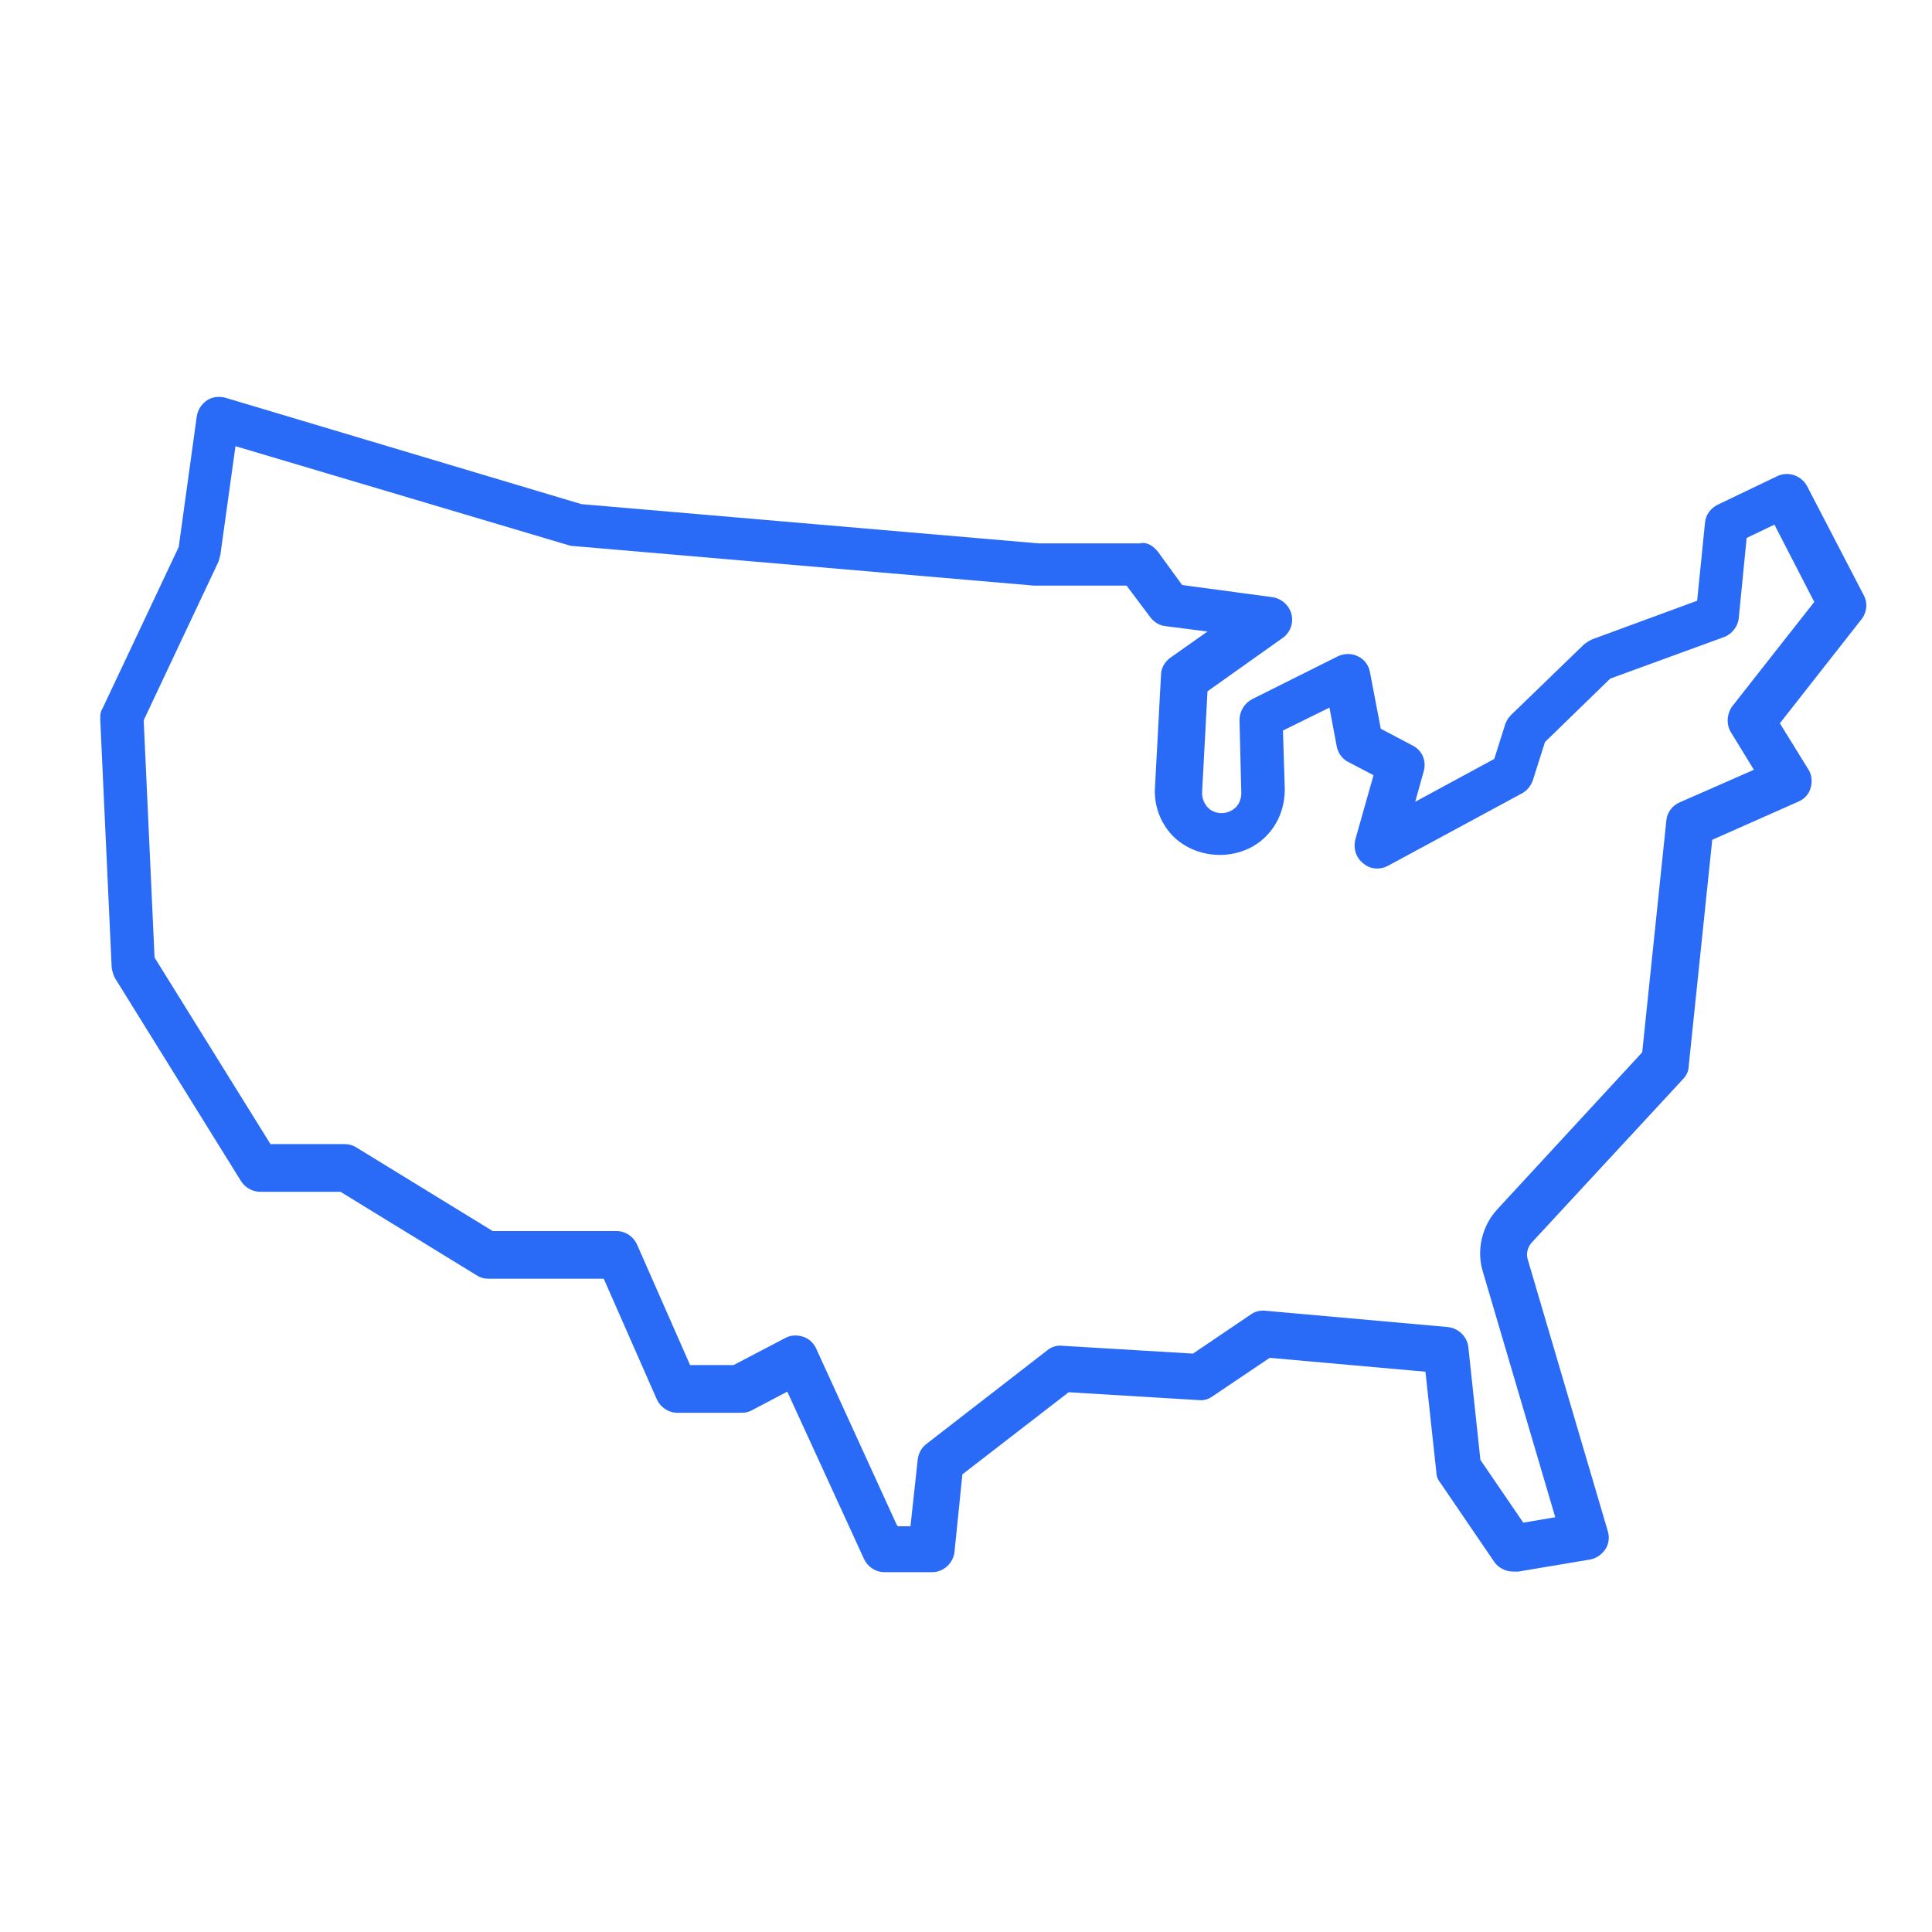
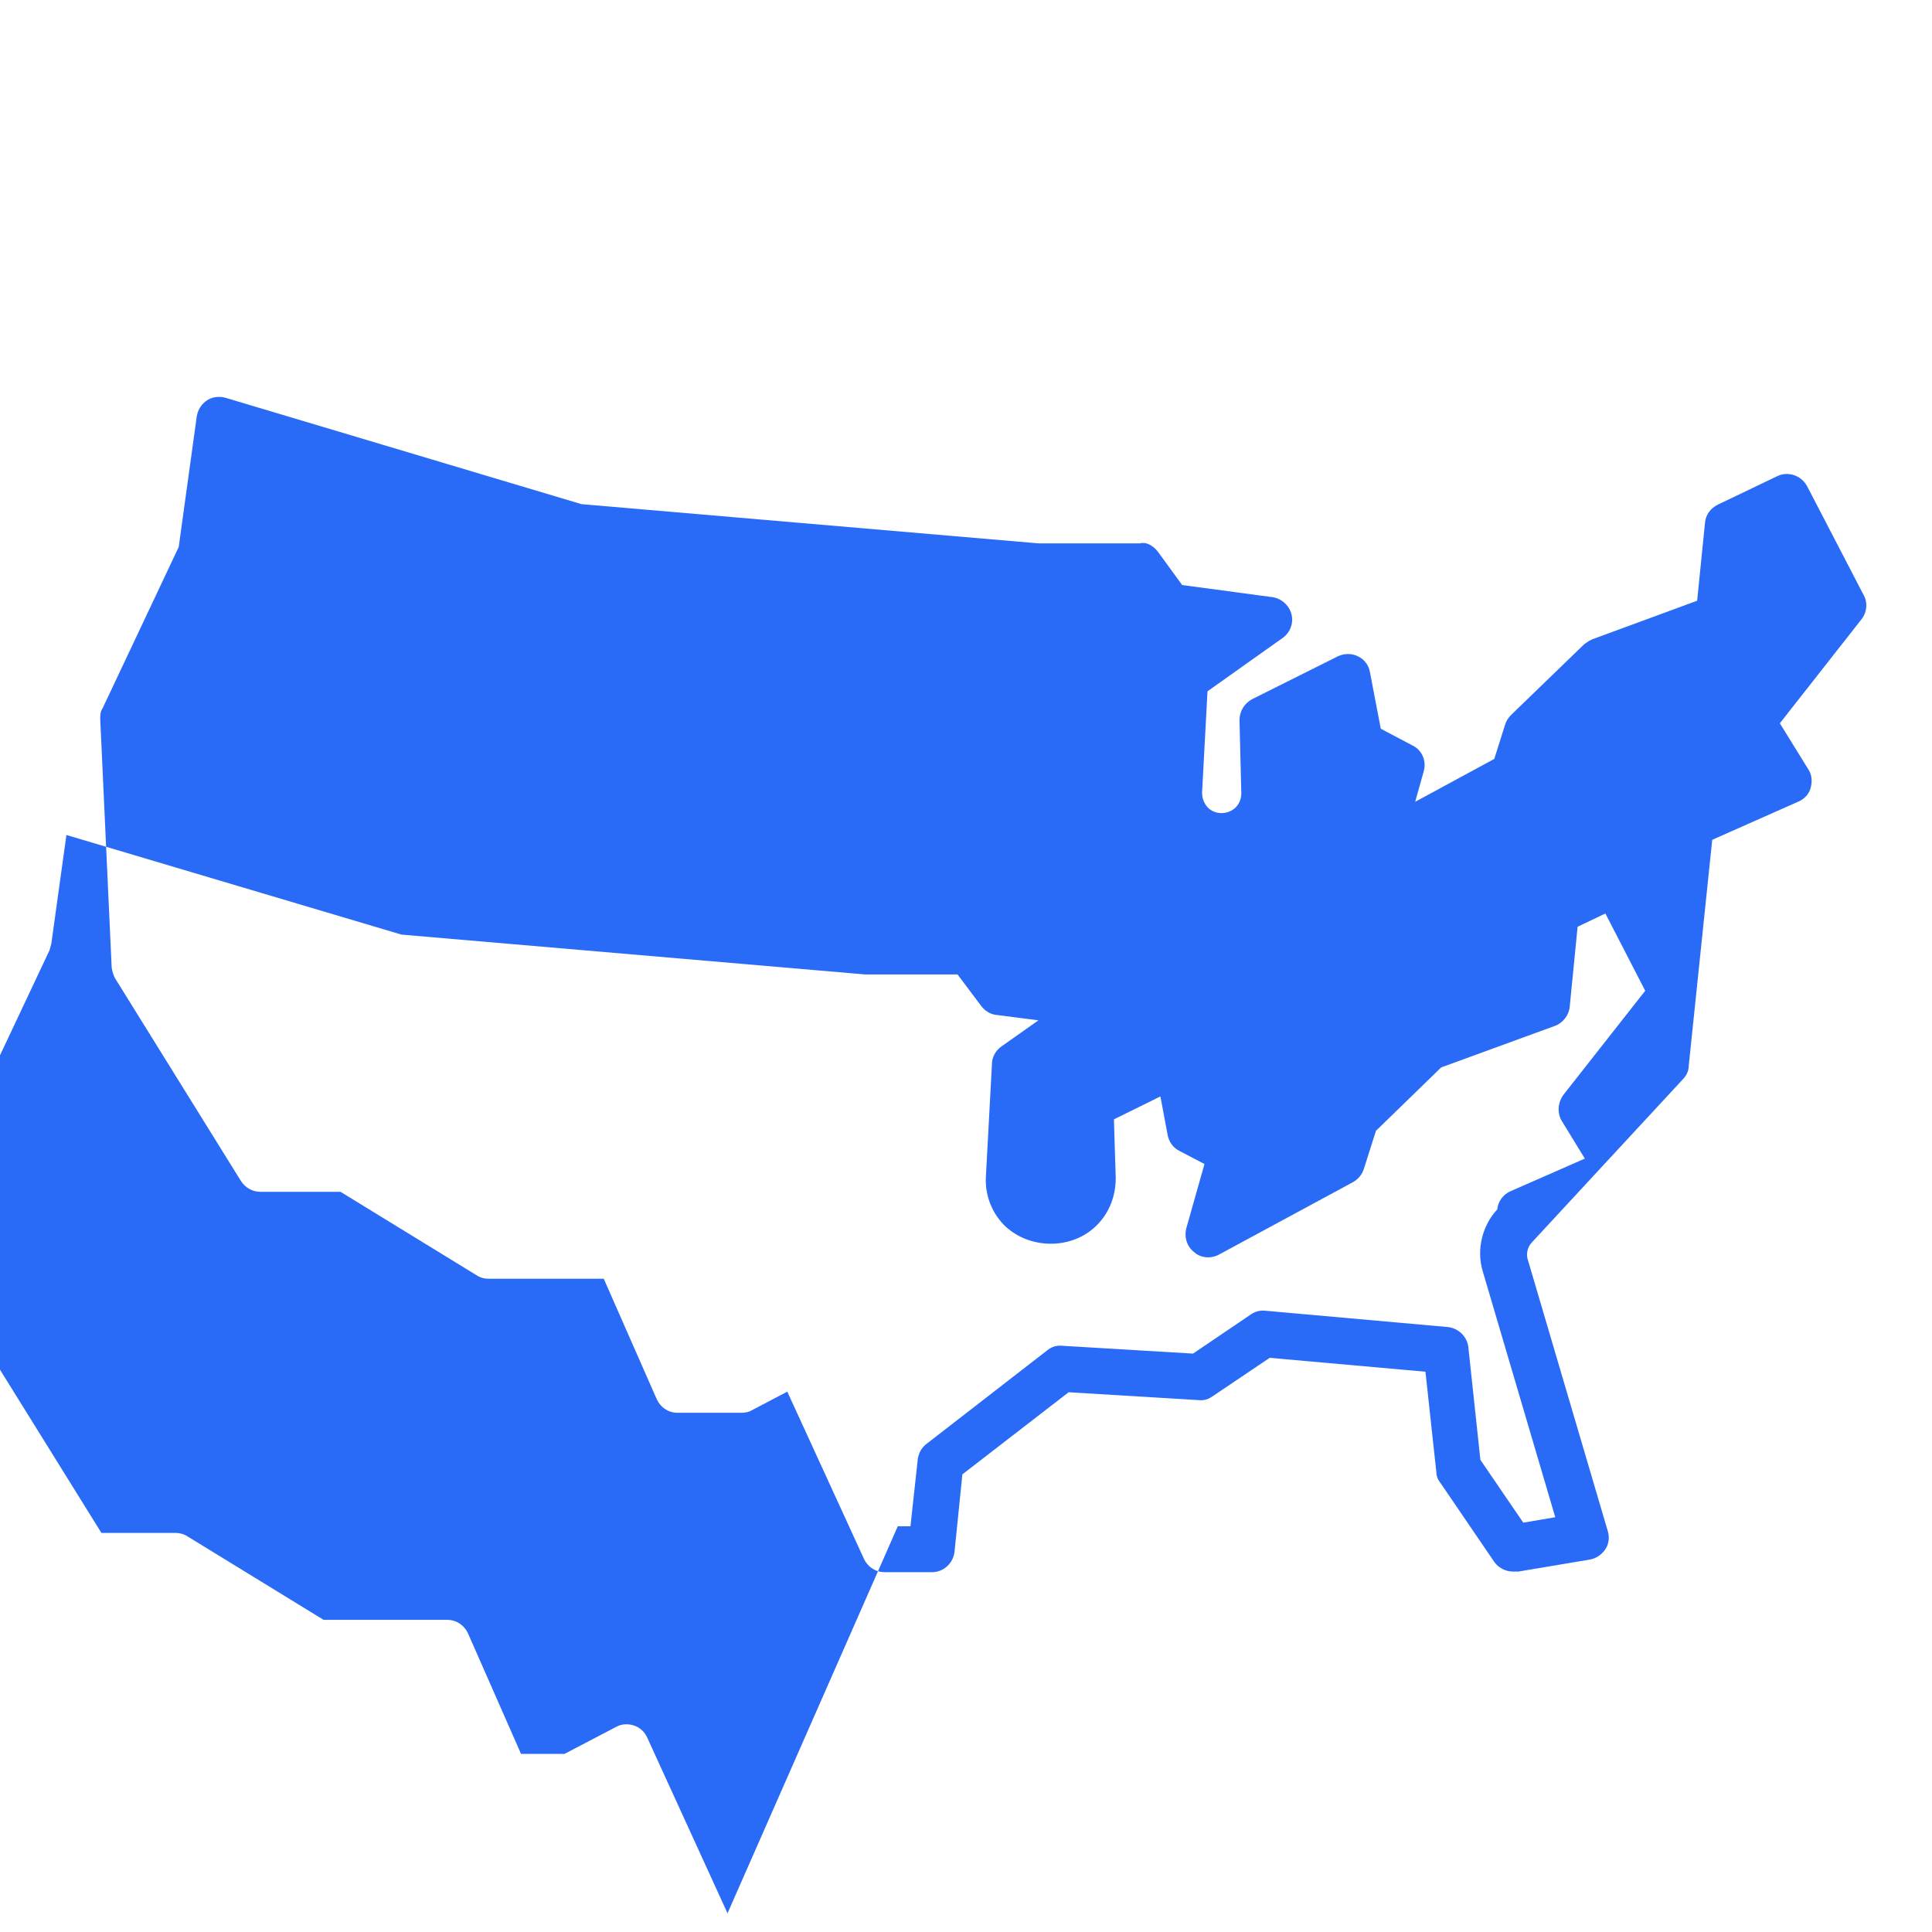
<svg xmlns="http://www.w3.org/2000/svg" id="Layer_1" viewBox="0 0 32 32">
  <defs>
    <style>.cls-1{fill:#296bf7;}</style>
  </defs>
-   <path class="cls-1" d="M25.06,26.03c-.12,0-.24-.06-.31-.16l-.9-1.32c-.04-.05-.06-.11-.06-.17l-.18-1.66-2.58-.23-.95.64c-.07.05-.15.07-.23.06l-2.15-.13-1.76,1.36-.13,1.28c-.02.19-.18.34-.37.34h-.79c-.15,0-.28-.09-.34-.22l-1.27-2.77-.59.31c-.05.03-.11.04-.17.04h-1.06c-.15,0-.28-.09-.34-.22l-.88-2h-1.91c-.07,0-.14-.02-.2-.06l-2.25-1.38h-1.33c-.13,0-.25-.07-.32-.18l-2.08-3.35c-.03-.05-.05-.12-.06-.18l-.19-4.12c0-.06,0-.12.04-.18l1.26-2.67.3-2.17c.02-.11.08-.2.17-.26.09-.06.21-.07.31-.04l5.89,1.76,7.57.65h1.68c.12-.03.23.05.3.14l.4.55,1.49.2c.15.02.28.13.32.28.04.15-.02.31-.15.4l-1.24.88-.09,1.68c0,.09.03.17.09.24.12.13.34.13.47,0,.06-.06.09-.15.09-.23l-.03-1.21c0-.15.08-.28.21-.35l1.42-.71c.11-.05.23-.05.33,0,.11.05.18.15.2.26l.18.94.53.28c.16.08.23.26.18.43l-.14.5,1.31-.71.18-.57c.02-.06.05-.11.1-.16l1.21-1.17s.08-.06.13-.08l1.74-.64.13-1.29c.01-.13.09-.24.21-.3l.98-.47c.18-.09.4-.02.5.16l.94,1.81c.07.13.05.29-.04.4l-1.35,1.72.47.76c.06.09.07.2.04.31s-.11.19-.21.23l-1.42.63-.39,3.75c0,.08-.04.16-.1.22l-2.49,2.69c-.08.08-.11.2-.07.31l1.32,4.48c.03.1.02.21-.04.3s-.15.15-.25.17l-1.19.2s-.04,0-.06,0ZM14.87,25.28h.21l.12-1.1c.01-.1.06-.2.14-.26l2-1.55c.07-.06.16-.09.25-.08l2.17.13.96-.65c.07-.05.16-.07.24-.06l3.02.27c.18.02.32.16.34.33l.2,1.87.71,1.04.53-.09-1.2-4.07c-.11-.36-.01-.76.24-1.03l2.4-2.6.4-3.84c.01-.13.1-.25.22-.3l1.23-.54-.38-.62c-.08-.13-.07-.3.02-.43l1.36-1.73-.66-1.28-.46.22-.13,1.32c-.01.14-.11.27-.24.32l-1.89.69-1.08,1.05-.2.63c-.03.09-.09.17-.18.22l-2.22,1.2c-.13.07-.3.06-.41-.04-.12-.09-.17-.25-.13-.4l.3-1.06-.42-.22c-.1-.05-.17-.15-.19-.26l-.12-.64-.77.38.03.97c0,.29-.1.57-.31.78-.41.42-1.14.41-1.55-.01-.2-.21-.31-.5-.29-.8l.1-1.86c0-.11.06-.22.16-.29l.61-.43-.7-.09c-.1-.01-.19-.07-.25-.15l-.39-.52h-1.53s-7.68-.66-7.68-.66l-5.55-1.65-.25,1.8s-.02.07-.03.11l-1.24,2.63.18,3.93,1.92,3.09h1.23c.07,0,.14.02.2.06l2.25,1.38h2.05c.15,0,.28.09.34.22l.88,2h.72l.86-.45c.09-.05.2-.05.29-.02.1.03.18.11.22.2l1.33,2.91Z" />
+   <path class="cls-1" d="M25.06,26.03c-.12,0-.24-.06-.31-.16l-.9-1.32c-.04-.05-.06-.11-.06-.17l-.18-1.66-2.58-.23-.95.64c-.07.05-.15.07-.23.06l-2.15-.13-1.76,1.36-.13,1.28c-.02.19-.18.34-.37.34h-.79c-.15,0-.28-.09-.34-.22l-1.27-2.77-.59.31c-.05.03-.11.04-.17.04h-1.06c-.15,0-.28-.09-.34-.22l-.88-2h-1.91c-.07,0-.14-.02-.2-.06l-2.25-1.38h-1.33c-.13,0-.25-.07-.32-.18l-2.08-3.35c-.03-.05-.05-.12-.06-.18l-.19-4.12c0-.06,0-.12.04-.18l1.26-2.67.3-2.17c.02-.11.08-.2.17-.26.09-.06.21-.07.31-.04l5.89,1.76,7.57.65h1.68c.12-.03.23.05.3.14l.4.55,1.49.2c.15.02.28.13.32.28.04.15-.02.31-.15.4l-1.24.88-.09,1.68c0,.09.03.17.09.24.12.13.34.13.47,0,.06-.06.09-.15.09-.23l-.03-1.21c0-.15.08-.28.21-.35l1.42-.71c.11-.05.23-.05.33,0,.11.05.18.15.2.26l.18.94.53.28c.16.08.23.26.18.43l-.14.5,1.31-.71.18-.57c.02-.06.05-.11.1-.16l1.21-1.17s.08-.06.13-.08l1.74-.64.13-1.29c.01-.13.09-.24.21-.3l.98-.47c.18-.09.4-.02.5.16l.94,1.81c.07.13.05.29-.04.4l-1.35,1.72.47.76c.06.09.07.2.04.31s-.11.19-.21.23l-1.42.63-.39,3.75c0,.08-.04.16-.1.22l-2.49,2.69c-.08.08-.11.2-.07.31l1.32,4.48c.03.1.02.21-.04.3s-.15.15-.25.17l-1.19.2s-.04,0-.06,0ZM14.87,25.28h.21l.12-1.1c.01-.1.06-.2.14-.26l2-1.55c.07-.06.16-.09.25-.08l2.17.13.96-.65c.07-.05.16-.07.24-.06l3.02.27c.18.02.32.16.34.33l.2,1.87.71,1.04.53-.09-1.2-4.07c-.11-.36-.01-.76.24-1.03c.01-.13.1-.25.22-.3l1.23-.54-.38-.62c-.08-.13-.07-.3.02-.43l1.36-1.73-.66-1.28-.46.22-.13,1.32c-.01.14-.11.27-.24.32l-1.89.69-1.08,1.05-.2.63c-.03.09-.09.17-.18.22l-2.22,1.2c-.13.07-.3.06-.41-.04-.12-.09-.17-.25-.13-.4l.3-1.06-.42-.22c-.1-.05-.17-.15-.19-.26l-.12-.64-.77.38.03.97c0,.29-.1.57-.31.78-.41.42-1.14.41-1.55-.01-.2-.21-.31-.5-.29-.8l.1-1.86c0-.11.06-.22.16-.29l.61-.43-.7-.09c-.1-.01-.19-.07-.25-.15l-.39-.52h-1.53s-7.68-.66-7.68-.66l-5.55-1.65-.25,1.8s-.02.07-.03.11l-1.24,2.63.18,3.93,1.92,3.09h1.23c.07,0,.14.02.2.06l2.25,1.38h2.05c.15,0,.28.09.34.22l.88,2h.72l.86-.45c.09-.05.2-.05.29-.02.1.03.18.11.22.2l1.33,2.91Z" />
</svg>